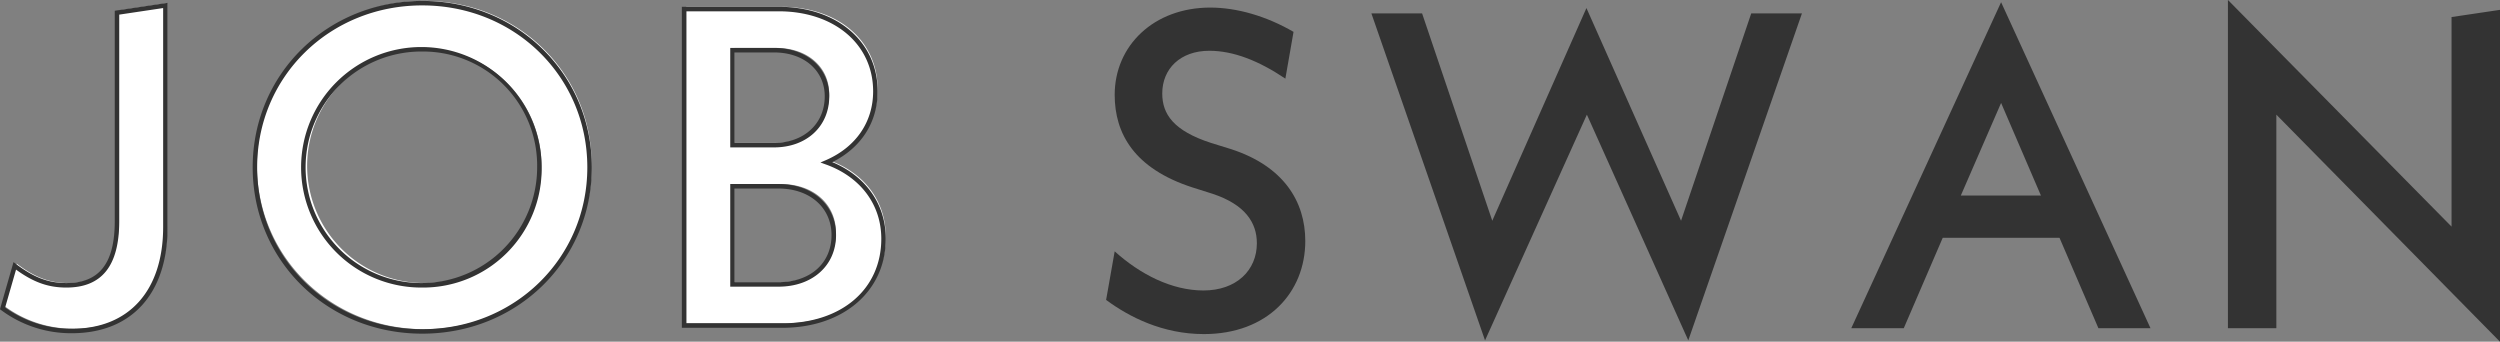
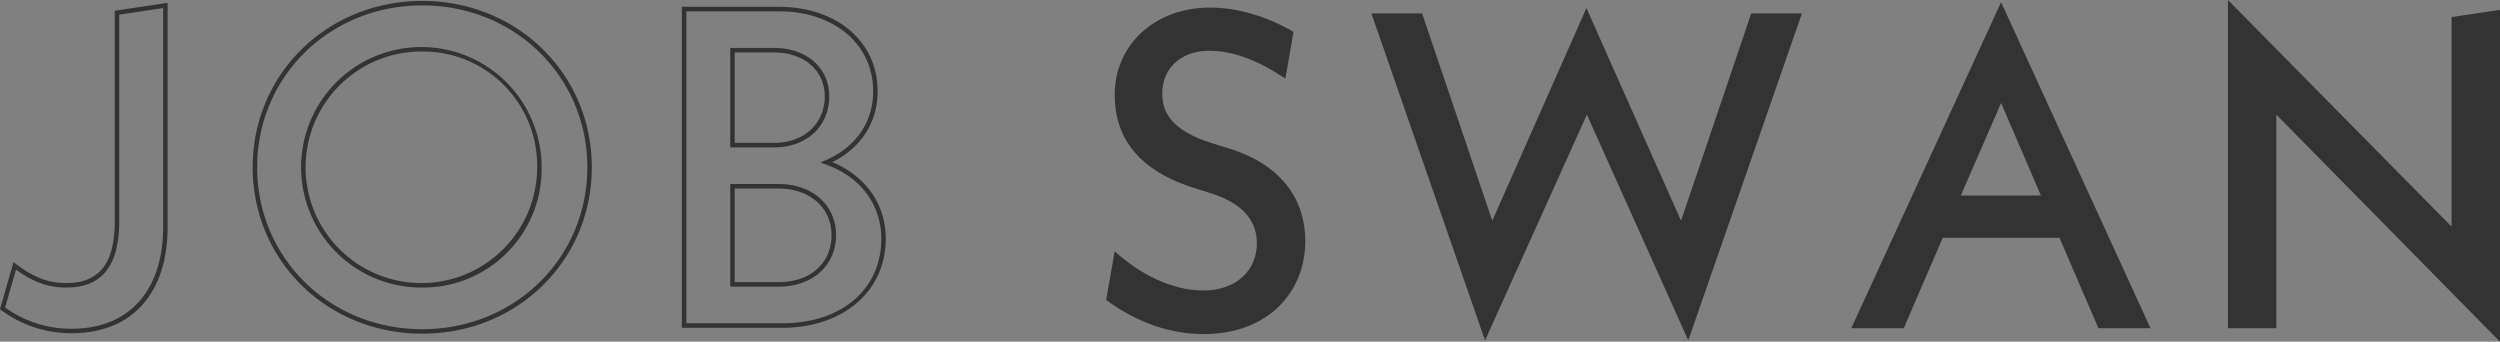
<svg xmlns="http://www.w3.org/2000/svg" id="txt_jobswan.svg" width="670.12" height="91.59" viewBox="0 0 670.12 91.59">
  <rect x="0" y="0" width="670.12" height="91.59" fill="#808080" stroke="none" />
  <defs>
    <style>
      .cls-1 {
        fill: #333;
      }

      .cls-1, .cls-2 {
        fill-rule: evenodd;
      }

      .cls-2 {
        fill: #fff;
      }
    </style>
  </defs>
  <path id="シェイプ_991" data-name="シェイプ 991" class="cls-1" d="M1938.37,4537.58l2.3-13.02c6.8,6.15,15.29,10.49,23.79,10.49,8.86,0,14.32-5.43,14.32-12.66,0-5.54-3.16-10.37-11.89-13.26l-5.34-1.69c-15.66-5.06-20.88-14.46-20.88-24.83,0-13.26,10.56-23.39,25.61-23.39,7.16,0,15.05,2.29,22.33,6.51l-2.19,12.54c-7.16-4.82-13.95-7.47-20.38-7.47-7.77,0-12.62,4.82-12.62,11.45,0,5.54,3.03,10,13.1,13.26l5.46,1.69c13.96,4.58,19.78,13.98,19.78,24.59,0,13.86-10.19,24.95-27.18,24.95C1953.54,4546.74,1944.56,4542.16,1938.37,4537.58Zm156.05,10.85-27.18-60.51-27.3,60.51-30.46-87.64h13.59l18.81,55.57,25.24-57.01,25.36,57.01,18.81-55.57h13.59Zm99.51-27.49h-31.31l-10.44,24.23h-14.07l40.16-87.39,40.05,87.39h-13.96Zm-4.98-11.33-10.68-24.83-10.8,24.83h21.48ZM2312,4548.79l-59.95-60.87v57.25h-12.98v-87.99l59.94,60.75v-56.17l12.99-1.93v88.96Z" transform="translate(-1641.88 -4457.19)" />
-   <path id="シェイプ_993" data-name="シェイプ 993" class="cls-2" d="M1643.08,4539.24l3.27-11.39c4.49,3.4,8.49,5.21,13.83,5.21,8.49,0,13.58-4.72,13.58-17.21v-55.86l12.98-1.94v59.38c0,18.06-9.83,27.87-25.11,27.87A30.851,30.851,0,0,1,1643.08,4539.24Zm67.67-37.81c0-24.6,19.76-43.99,44.87-43.99s44.87,19.39,44.87,43.99-19.77,44-44.87,44S1710.75,4526.03,1710.75,4501.43Zm76.28,0a31.411,31.411,0,1,0-31.41,31.63A31.234,31.234,0,0,0,1787.03,4501.43Zm92.28,19.15c0,13.82-11.04,23.27-27.16,23.27h-26.32v-84.84h25.35c15.4,0,25.95,9.09,25.95,22.06,0,8.61-4.97,15.52-13.1,19.03C1873.49,4503.49,1879.31,4511.01,1879.31,4520.58Zm-40.5-50.54v25.45h11.15c8.37,0,14.19-5.33,14.19-13.08,0-7.28-5.82-12.37-14.19-12.37h-11.15Zm27.16,49.57c0-7.75-6.06-13.09-14.79-13.09h-12.37v26.3h12.37C1859.91,4532.82,1865.97,4527.49,1865.97,4519.61Z" transform="translate(-1641.88 -4457.19)" />
  <path id="シェイプ_992" data-name="シェイプ 992" class="cls-1" d="M1661.11,4546.51a31.365,31.365,0,0,1-18.9-6.18l-0.34-.24,3.63-12.64,0.7,0.53c4.78,3.61,8.68,5.08,13.46,5.08,8.85,0,12.98-5.27,12.98-16.6v-56.39l14.17-2.12v60.08C1686.81,4535.86,1677.2,4546.51,1661.11,4546.51Zm-17.85-6.9a30.189,30.189,0,0,0,17.85,5.7c15.34,0,24.5-10.2,24.5-27.28v-58.68l-11.77,1.76v55.35c0,11.98-4.64,17.81-14.18,17.81-4.83,0-8.79-1.4-13.48-4.81Zm111.8,7.02c-25.49,0-45.45-19.59-45.45-44.59s19.96-44.6,45.45-44.6,45.46,19.59,45.46,44.6S1780.55,4546.63,1755.06,4546.63Zm0-87.99c-24.81,0-44.25,19.06-44.25,43.4s19.44,43.39,44.25,43.39,44.25-19.06,44.25-43.39S1779.88,4458.64,1755.06,4458.64Zm0,75.63a32.236,32.236,0,1,1,32-32.23A31.778,31.778,0,0,1,1755.06,4534.27Zm0-63.27a31.031,31.031,0,1,0,30.8,31.04A30.588,30.588,0,0,0,1755.06,4471Zm96.49,74.06h-26.9v-86.05h25.93c15.63,0,26.55,9.32,26.55,22.66,0,8.29-4.41,15.14-12.16,18.98,9.01,3.74,14.34,11.32,14.34,20.53C1879.31,4535.24,1867.9,4545.06,1851.55,4545.06Zm-25.7-1.21h25.7c15.89,0,26.56-9.11,26.56-22.67,0-9.12-5.56-16.57-14.88-19.91l-1.43-.52,1.39-.6c8.1-3.5,12.73-10.23,12.73-18.48,0-12.63-10.42-21.45-25.34-21.45h-24.73v83.63Zm24.73-9.82h-12.96v-27.51h12.96c9.07,0,15.4,5.63,15.4,13.69C1865.98,4528.35,1859.65,4534.03,1850.58,4534.03Zm-11.76-1.21h11.76c8.49,0,14.19-5.06,14.19-12.61,0-7.35-5.83-12.48-14.19-12.48h-11.76v25.09Zm10.55-36.12h-11.75v-26.66h11.75c8.71,0,14.79,5.33,14.79,12.97C1864.16,4491.07,1858.08,4496.7,1849.37,4496.7Zm-10.55-1.21h10.55c8,0,13.58-5.13,13.58-12.48,0-6.93-5.58-11.76-13.58-11.76h-10.55v24.24Z" transform="translate(-1641.88 -4457.19)" />
</svg>